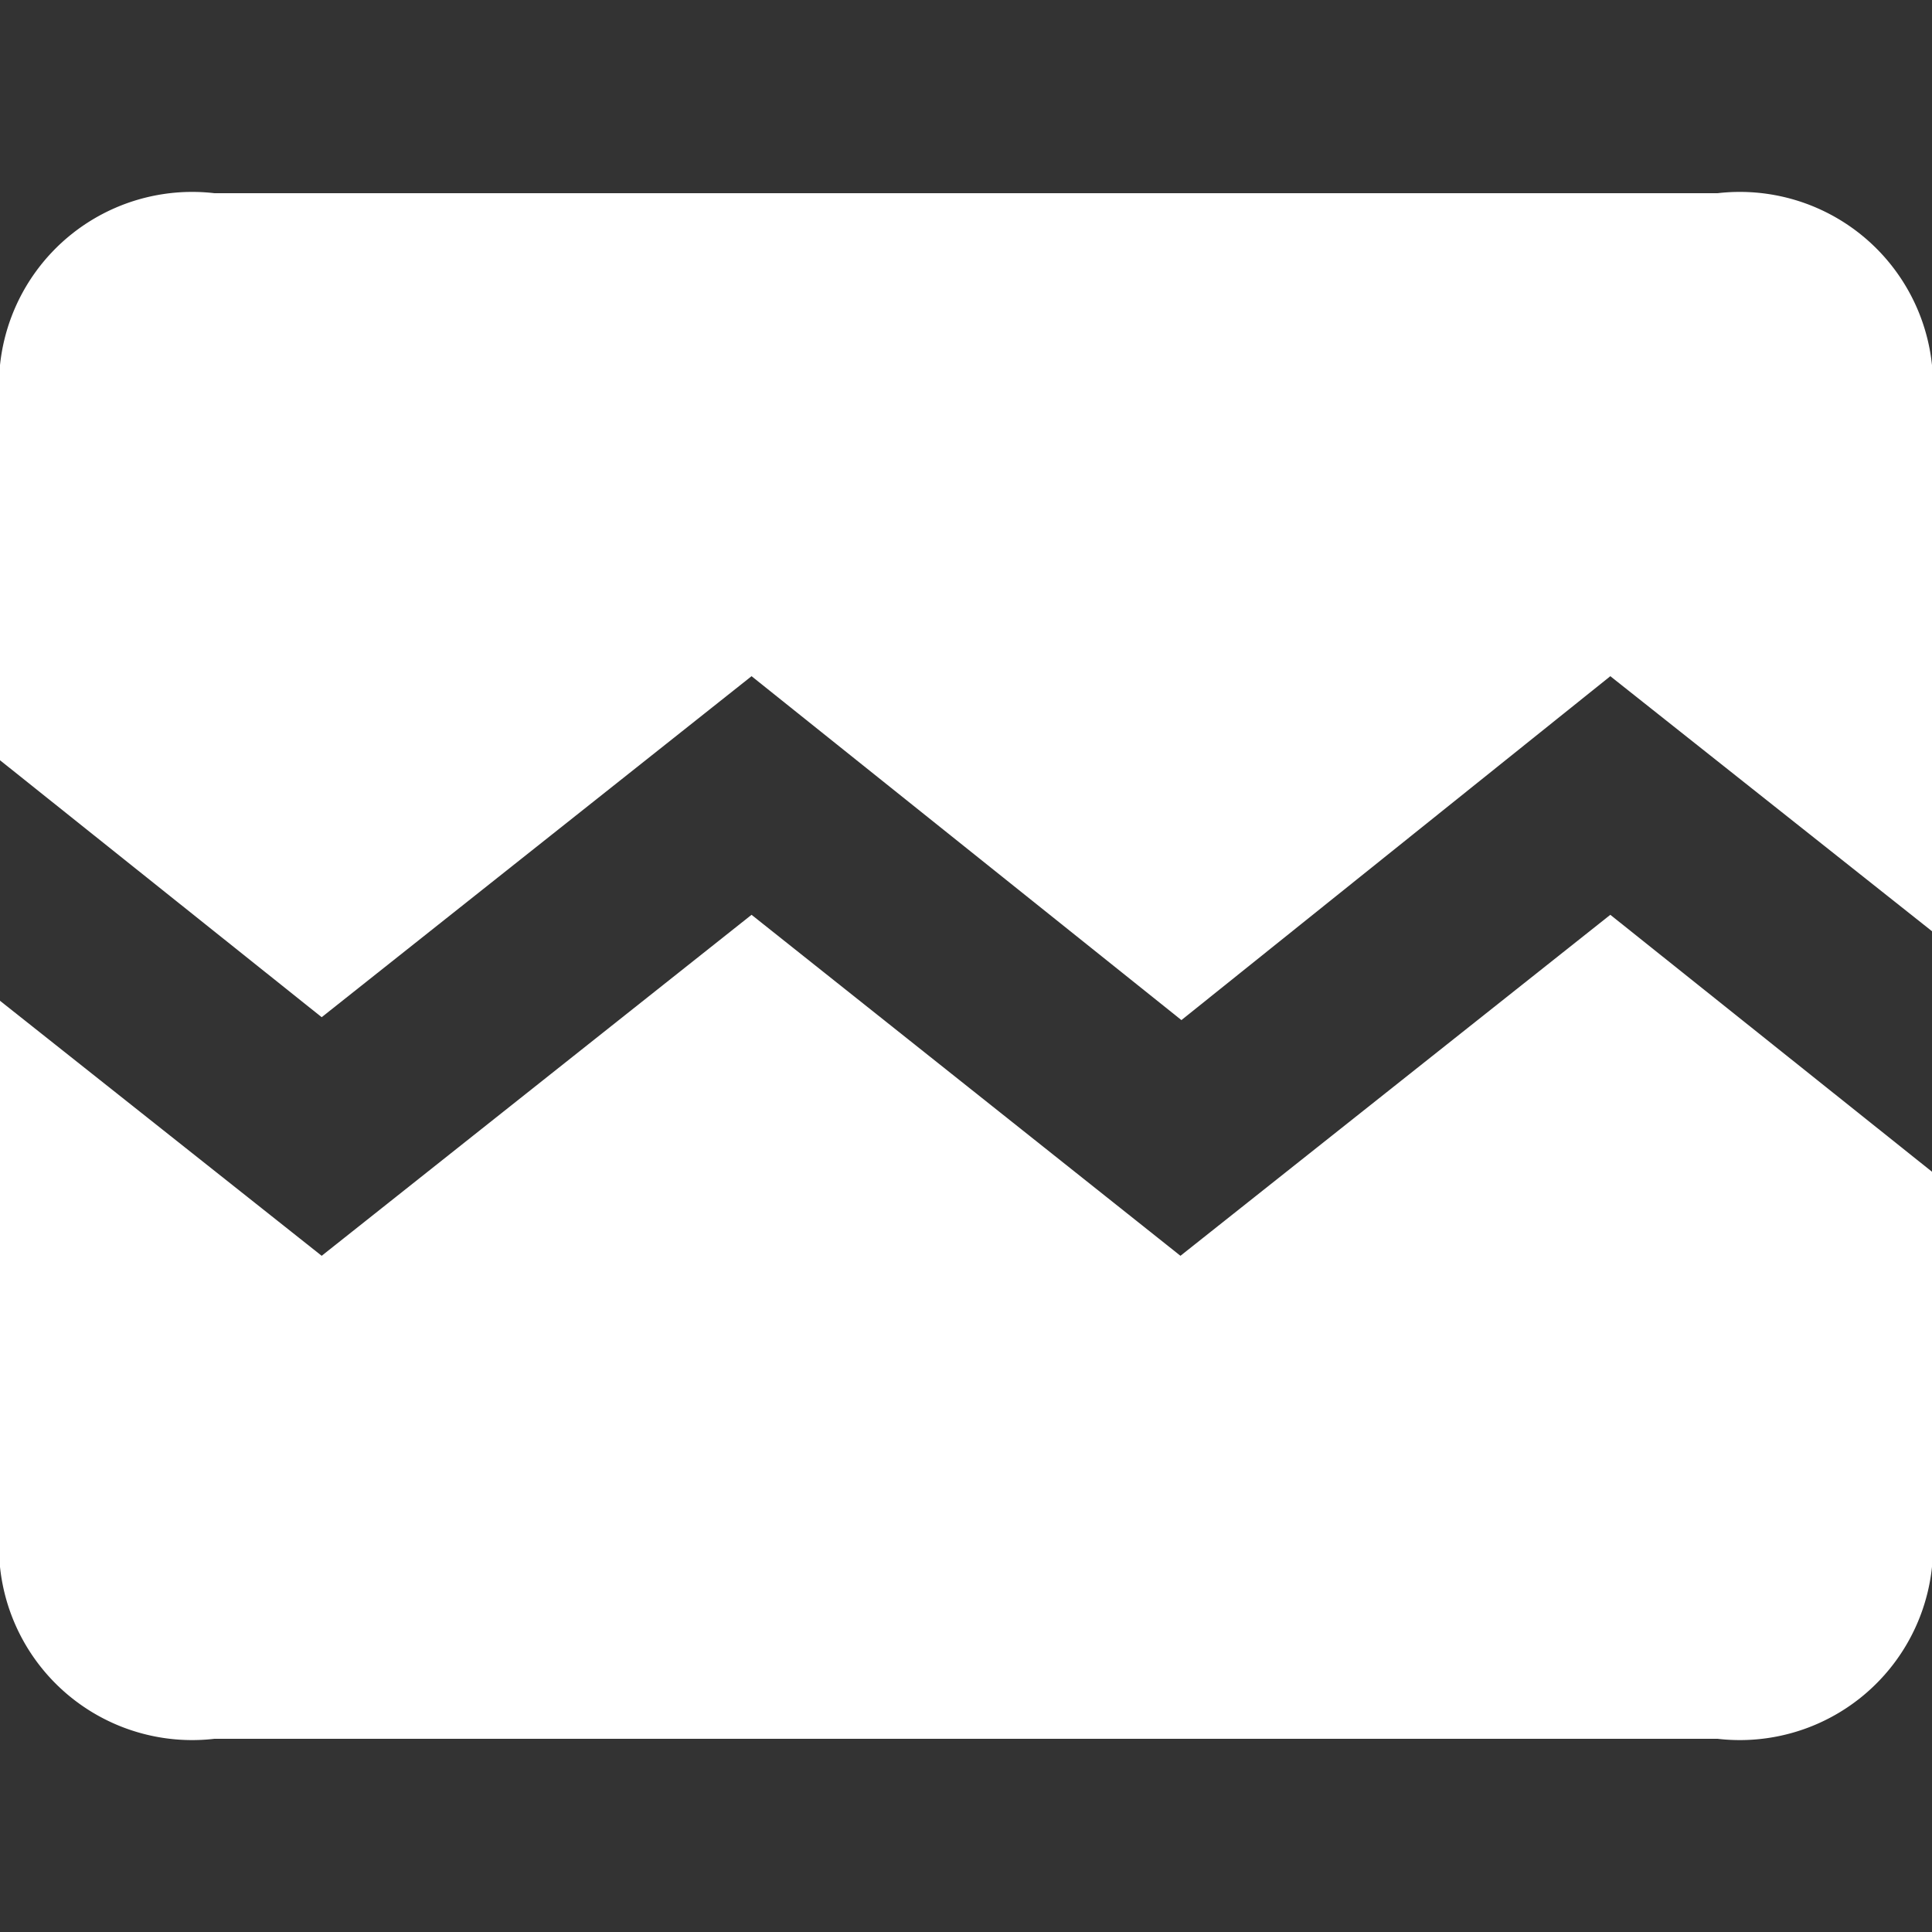
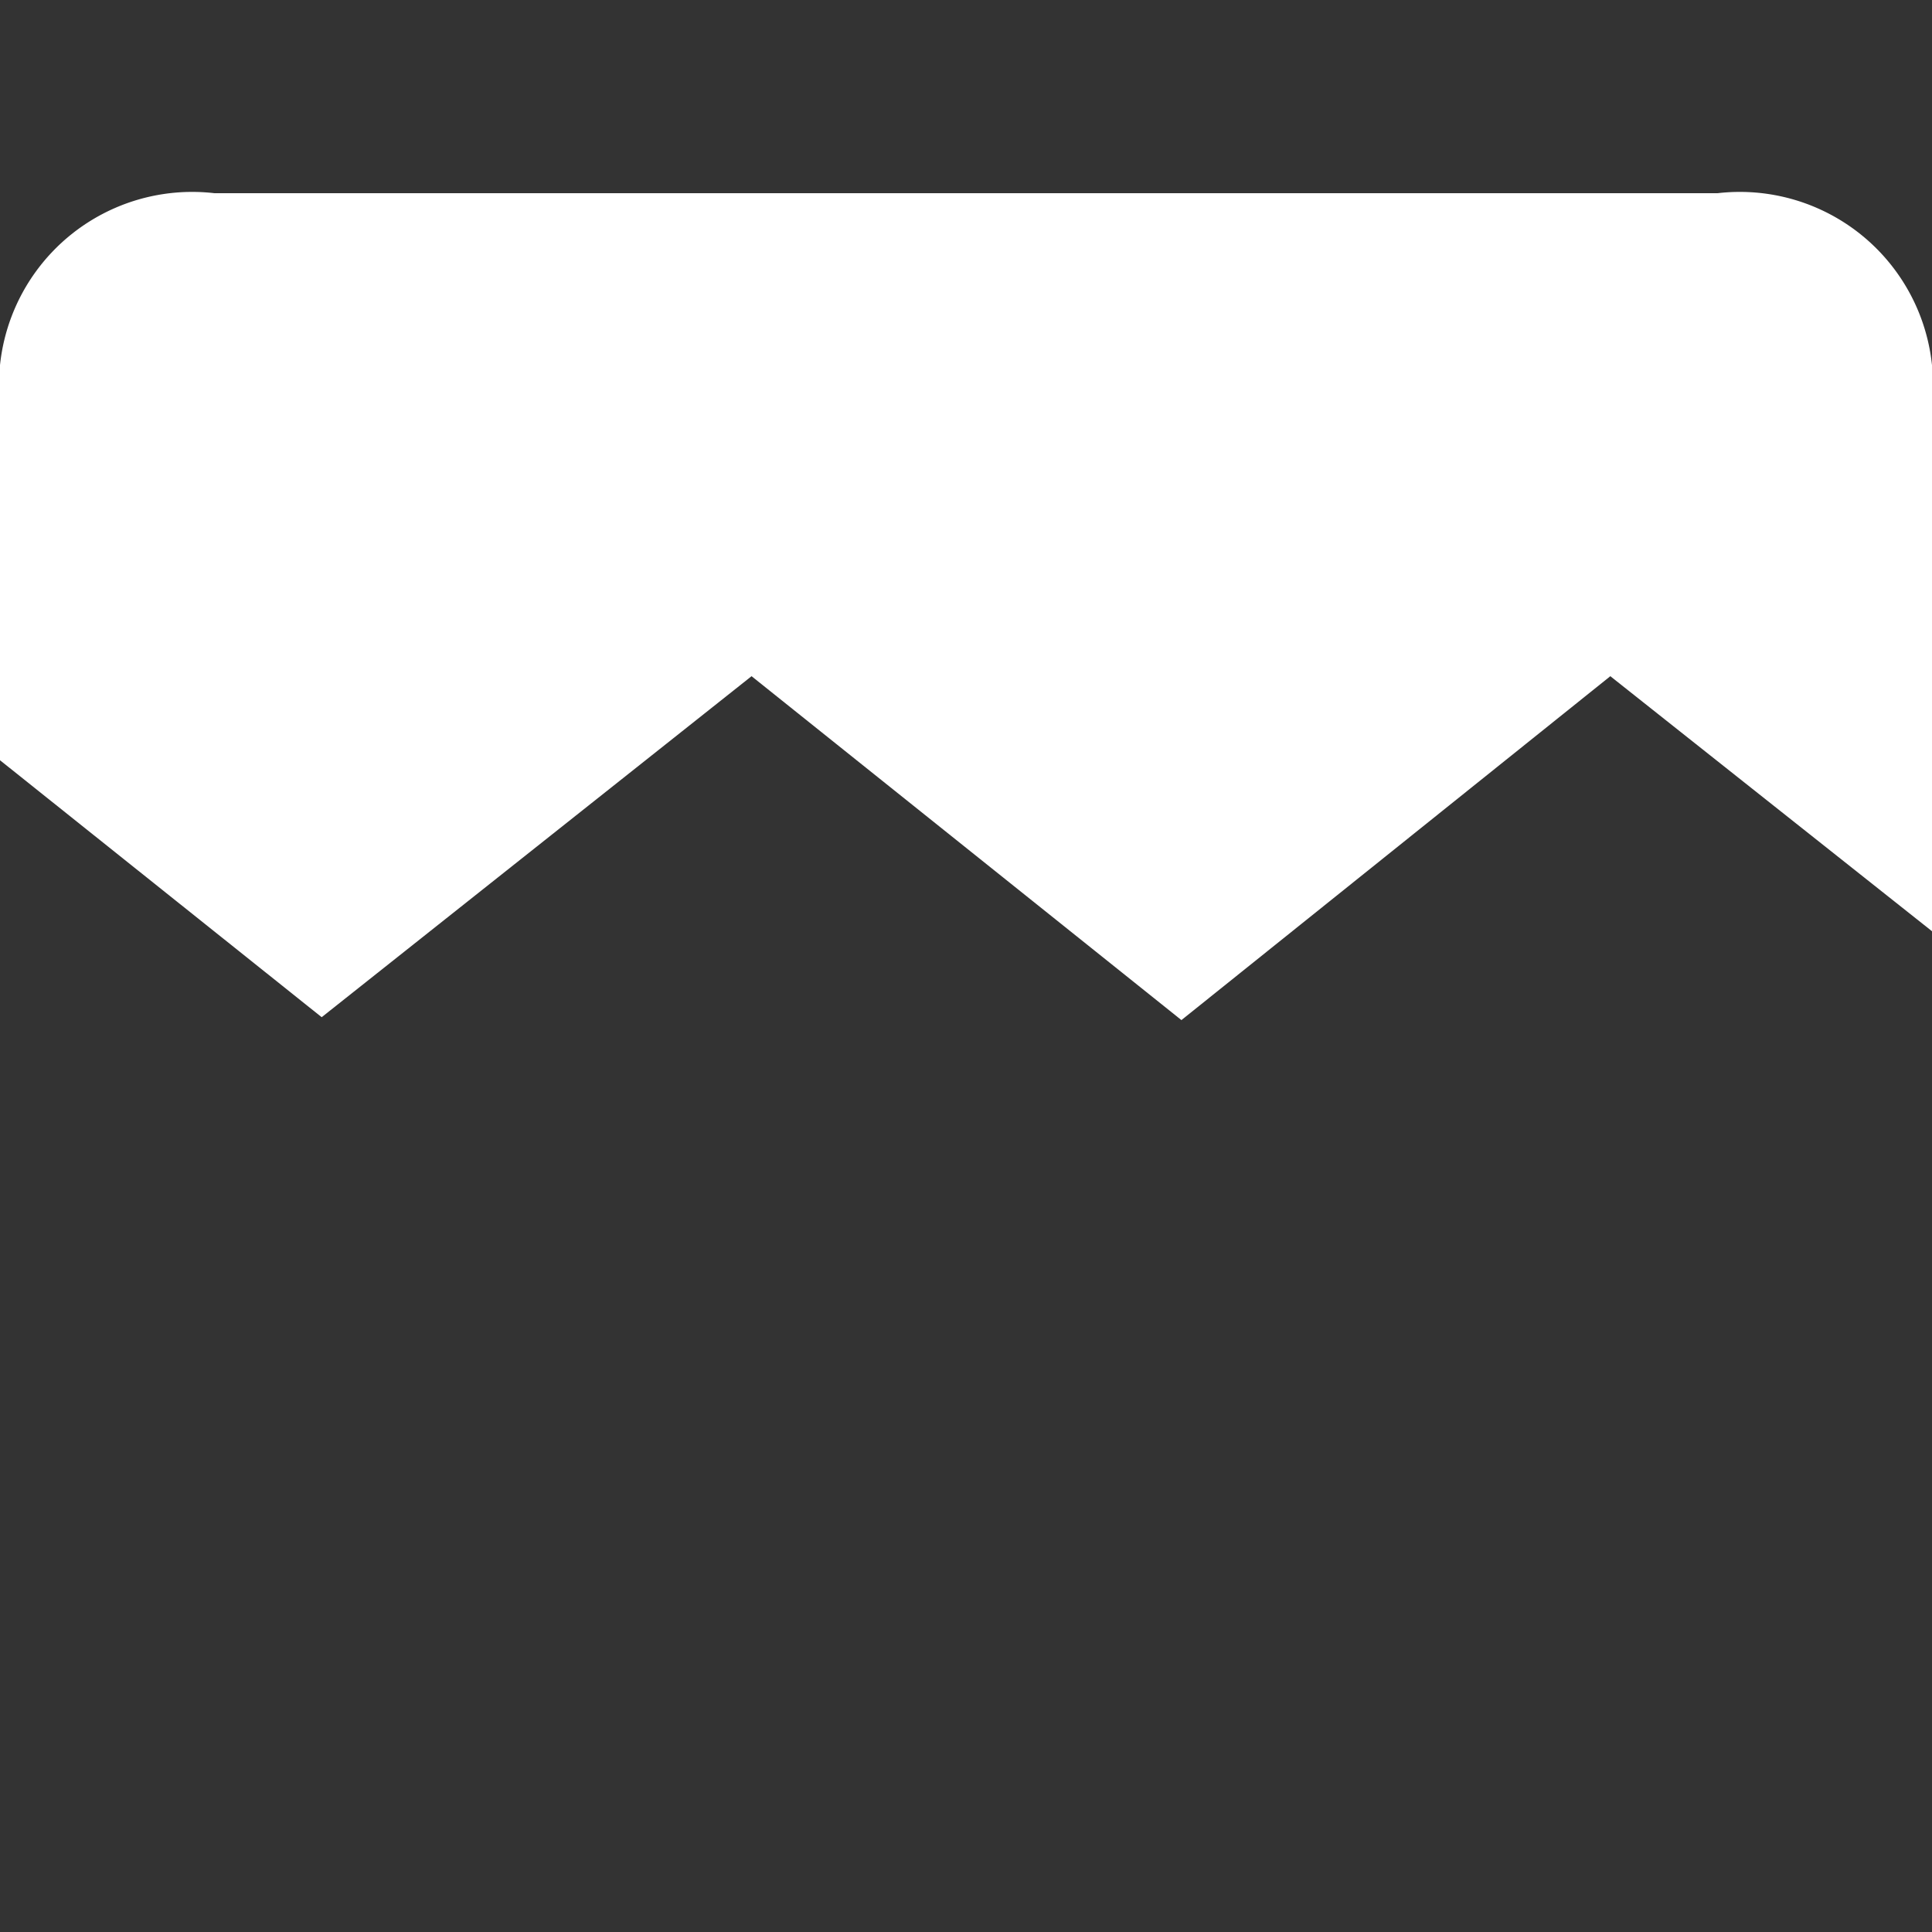
<svg xmlns="http://www.w3.org/2000/svg" width="20" height="20" viewBox="0 0 20 20">
  <rect x="0" y="0" width="20" height="20" fill="#333333" stroke="none" />
  <title>broken image</title>
  <g fill="#fff">
-     <path d="M16.67 9.47L20 12.13v4.09A2 2 0 0 1 17.78 18H2.22A2 2 0 0 1 0 16.22v-5.86L3.33 13l4.45-3.53L12.22 13z" />
    <path d="M20 3.78v5.86L16.67 7l-4.44 3.56L7.78 7l-4.45 3.53L0 7.87V3.78A2 2 0 0 1 2.22 2h15.56A2 2 0 0 1 20 3.78z" />
  </g>
</svg>